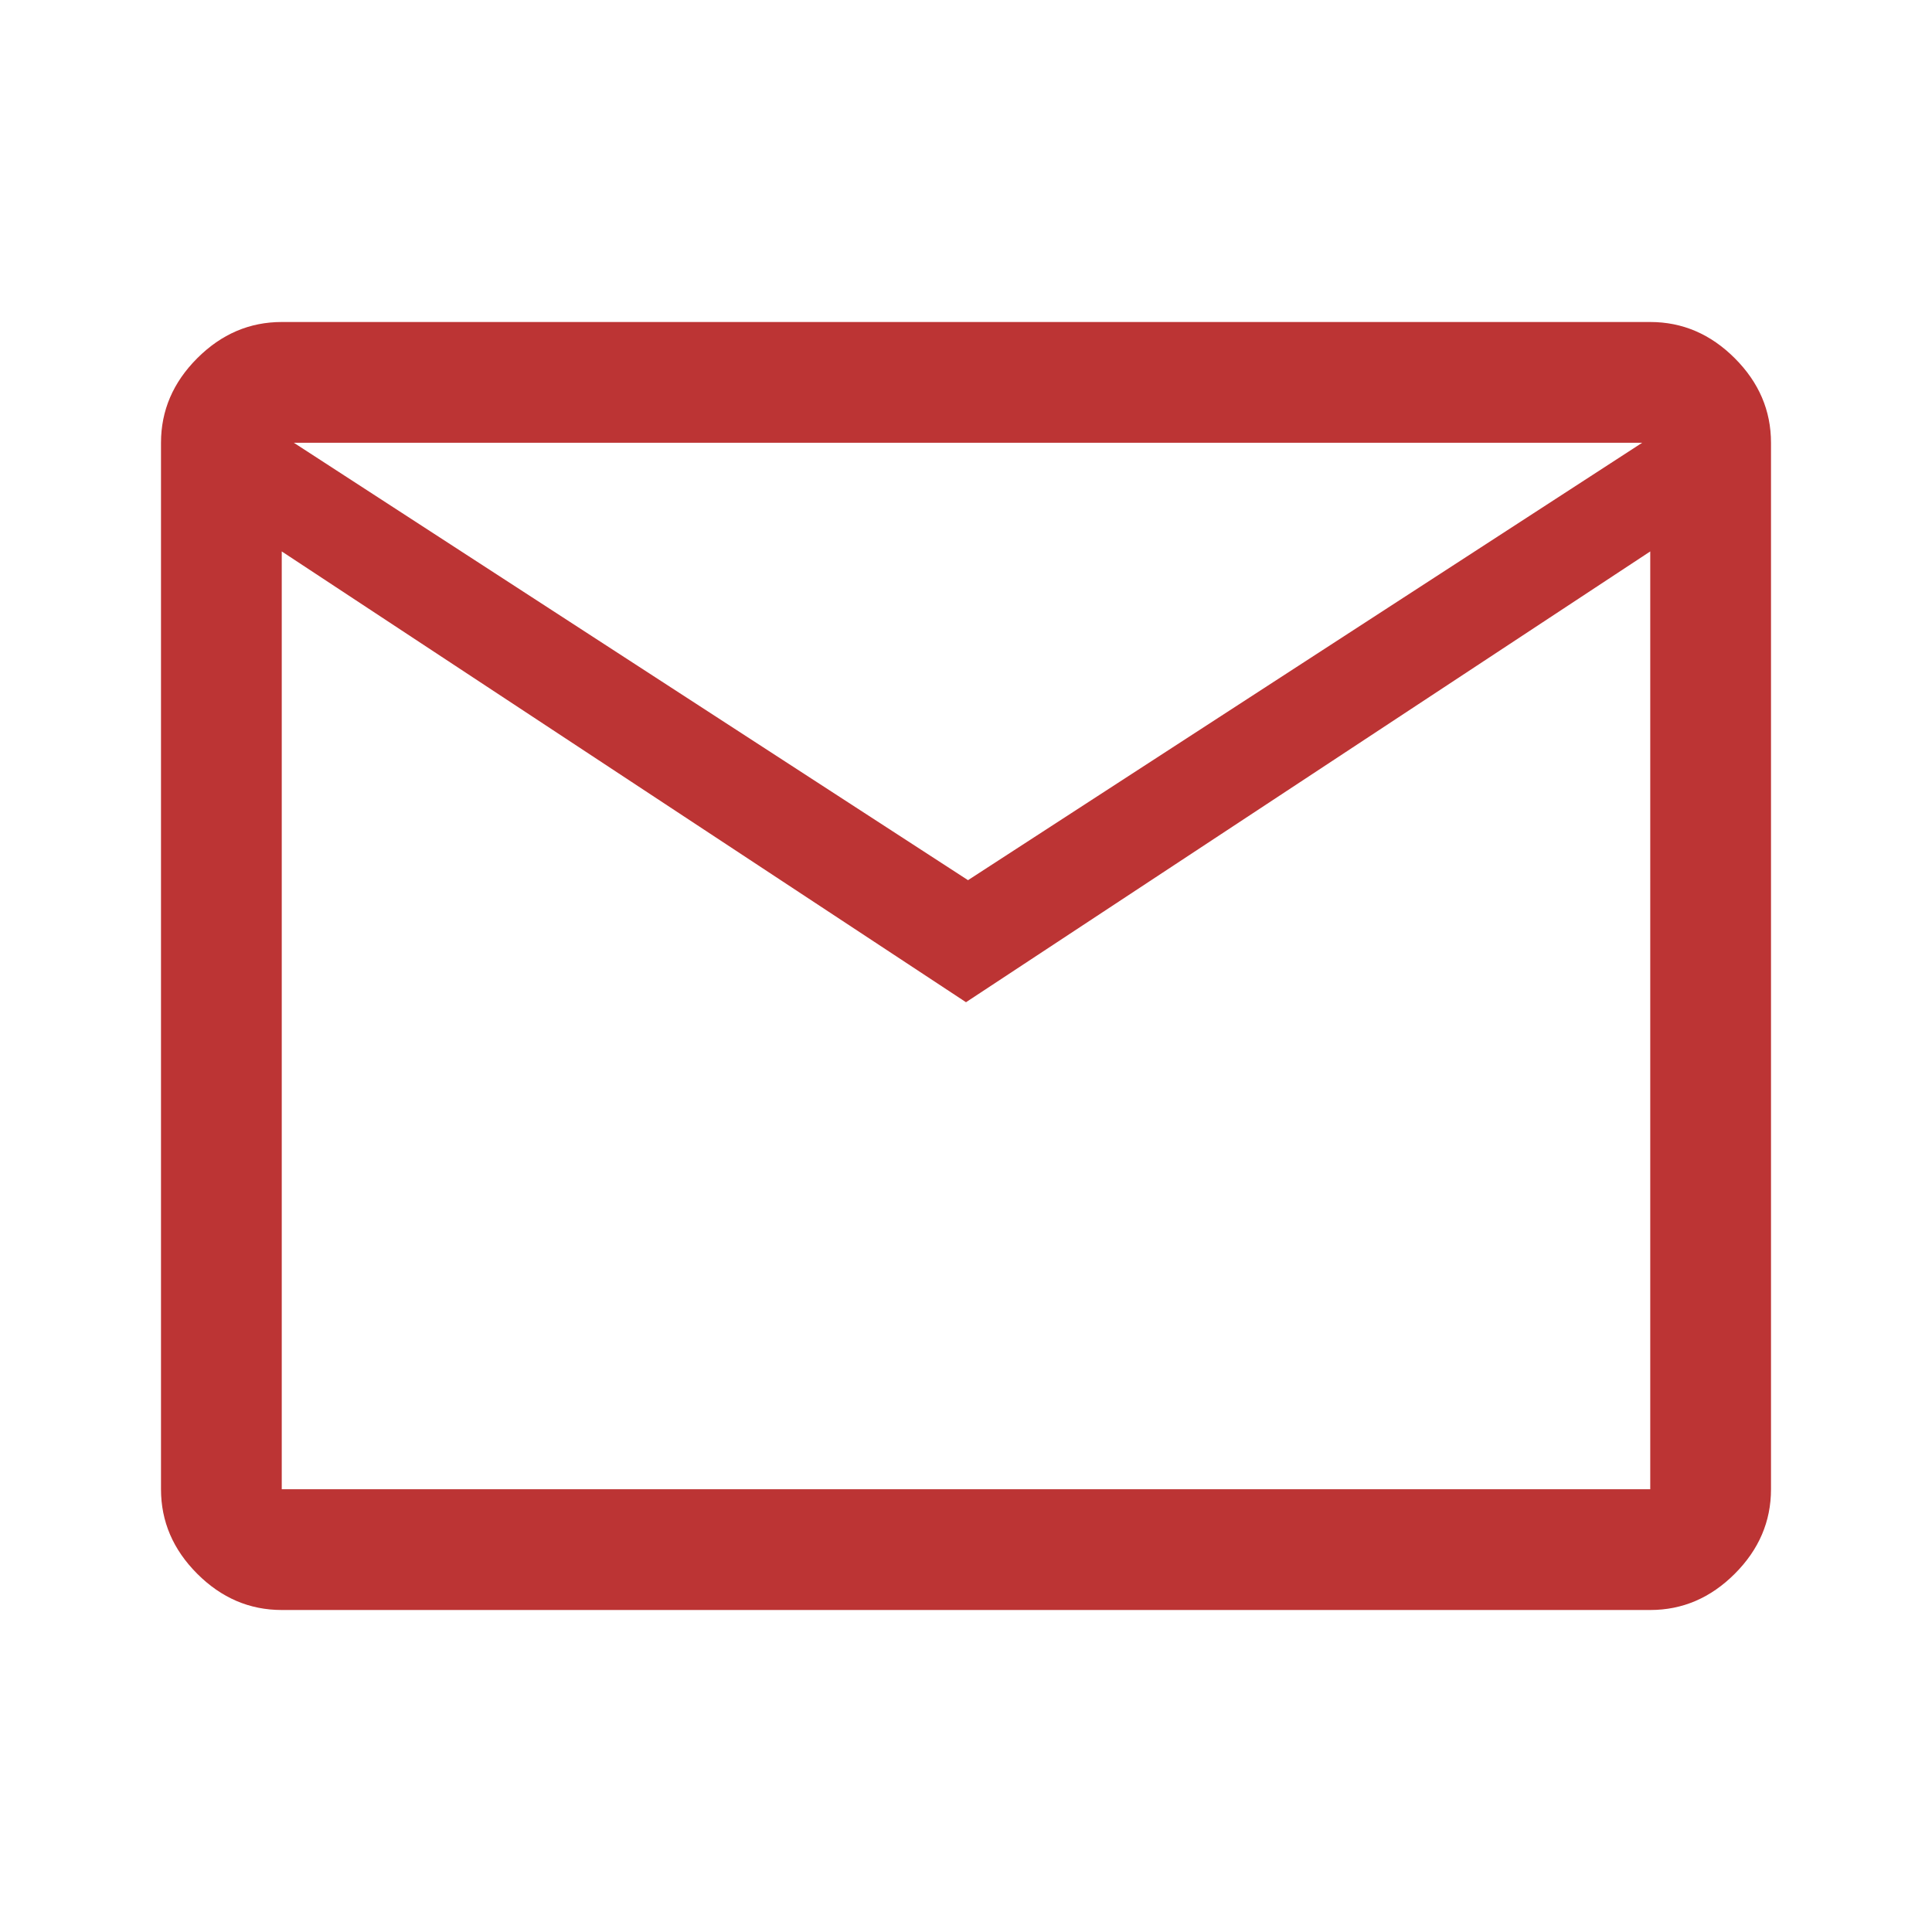
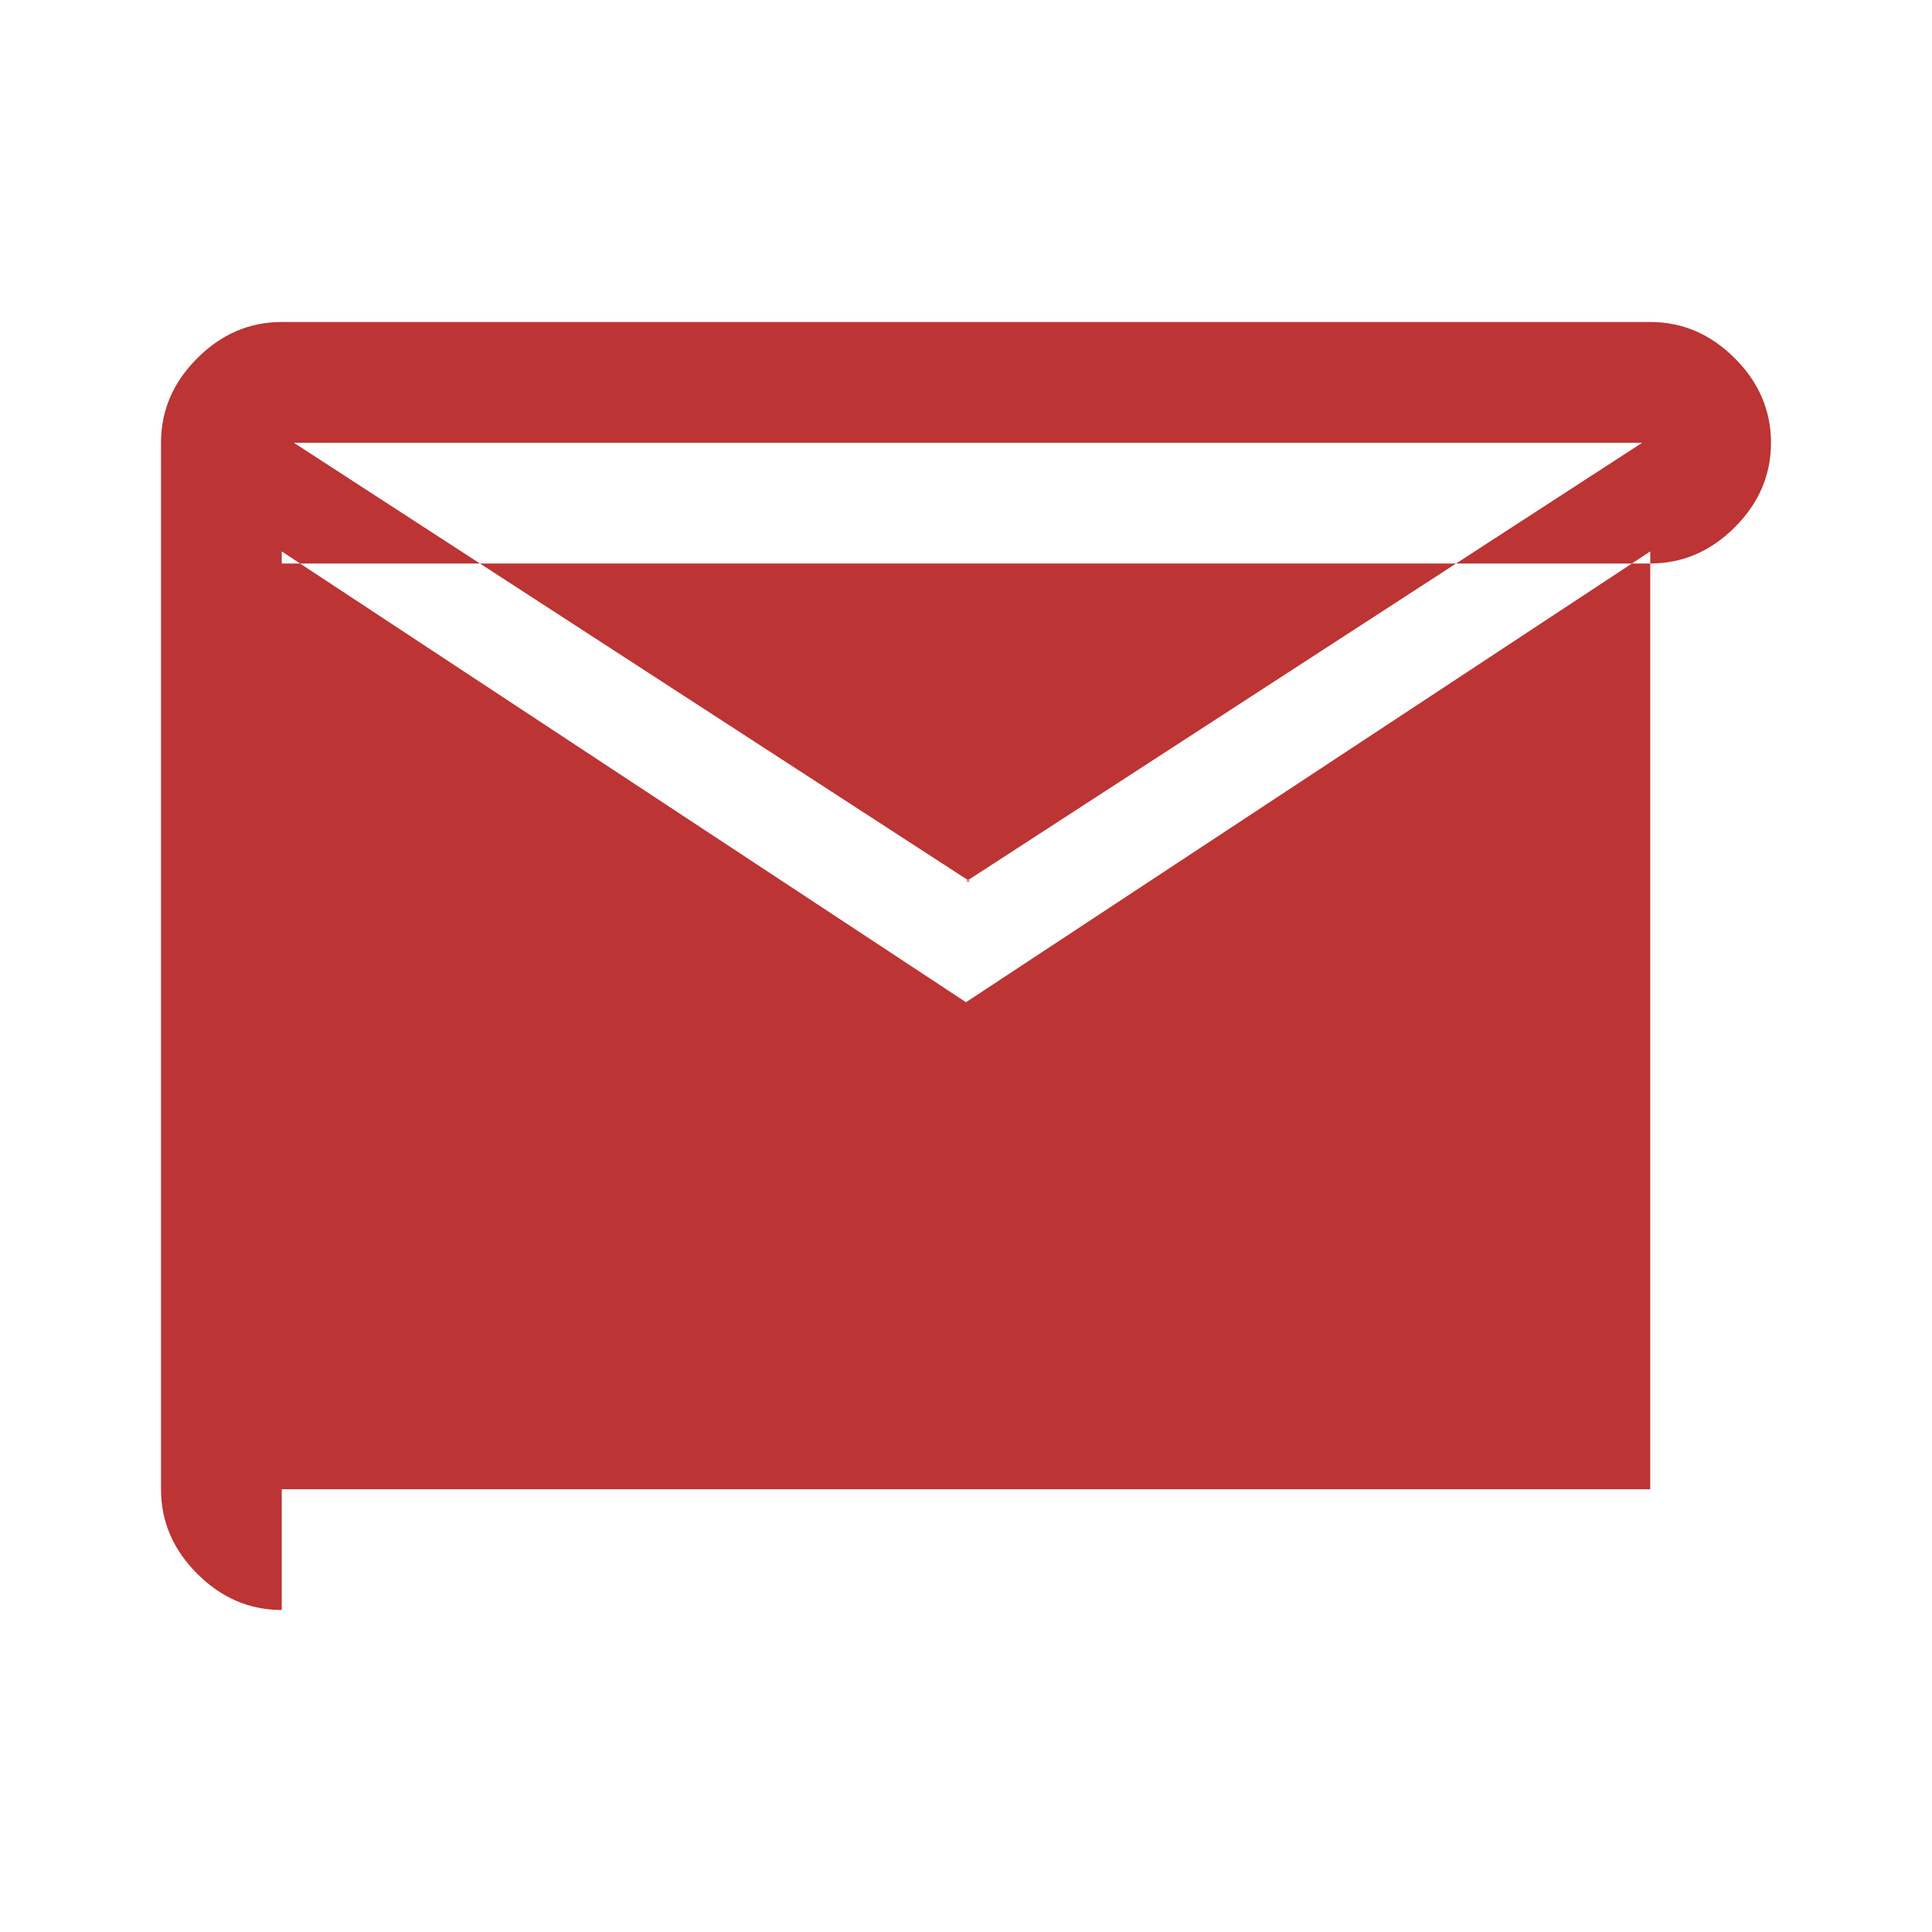
<svg xmlns="http://www.w3.org/2000/svg" id="Ebene_1" version="1.1" viewBox="0 0 48 48">
  <defs>
    <style>
      .st0 {
        fill: #bc3434;
      }
    </style>
  </defs>
-   <path class="st0" d="M7,40c-.8,0-1.5-.3-2.1-.9s-.9-1.3-.9-2.1V11c0-.8.3-1.5.9-2.1s1.3-.9,2.1-.9h34c.8,0,1.5.3,2.1.9s.9,1.3.9,2.1v26c0,.8-.3,1.5-.9,2.1s-1.3.9-2.1.9H7ZM24,24.9L7,13.7v23.3h34V13.7l-17,11.2ZM24,21.9l16.8-10.9H7.3l16.8,10.9ZM7,13.7v-2.8,26V13.7Z" />
+   <path class="st0" d="M7,40c-.8,0-1.5-.3-2.1-.9s-.9-1.3-.9-2.1V11c0-.8.3-1.5.9-2.1s1.3-.9,2.1-.9h34c.8,0,1.5.3,2.1.9s.9,1.3.9,2.1c0,.8-.3,1.5-.9,2.1s-1.3.9-2.1.9H7ZM24,24.9L7,13.7v23.3h34V13.7l-17,11.2ZM24,21.9l16.8-10.9H7.3l16.8,10.9ZM7,13.7v-2.8,26V13.7Z" />
</svg>